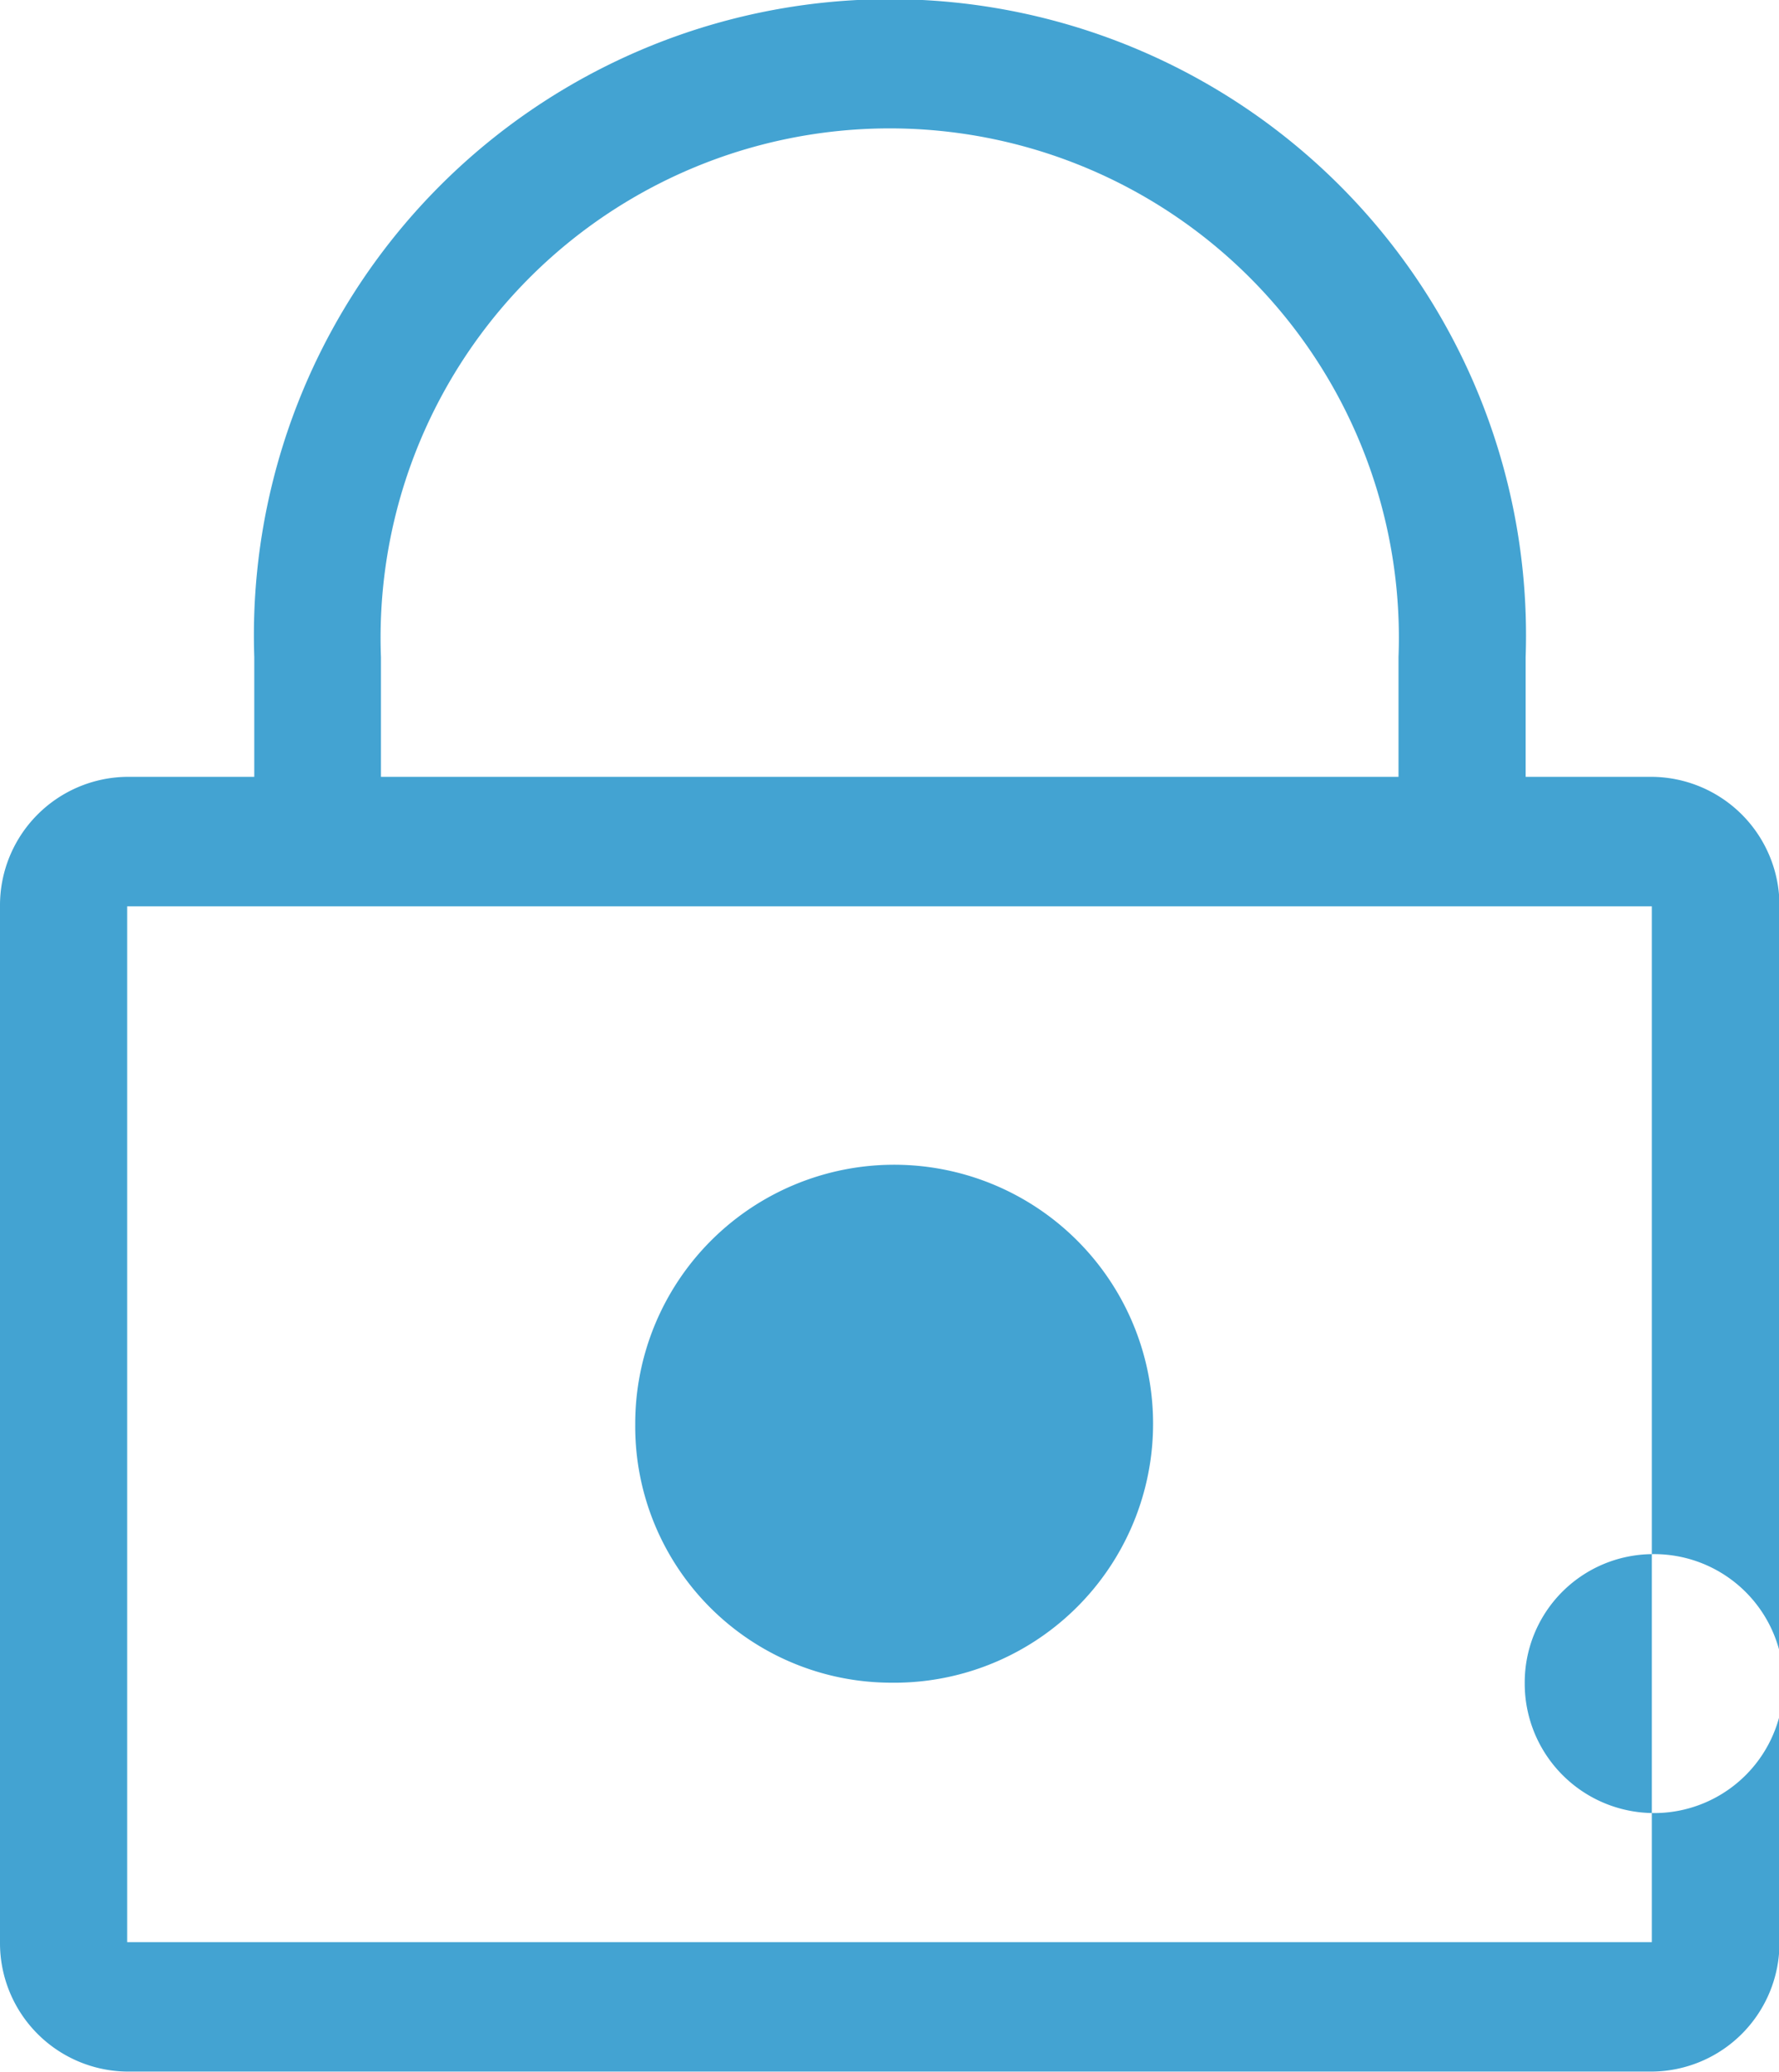
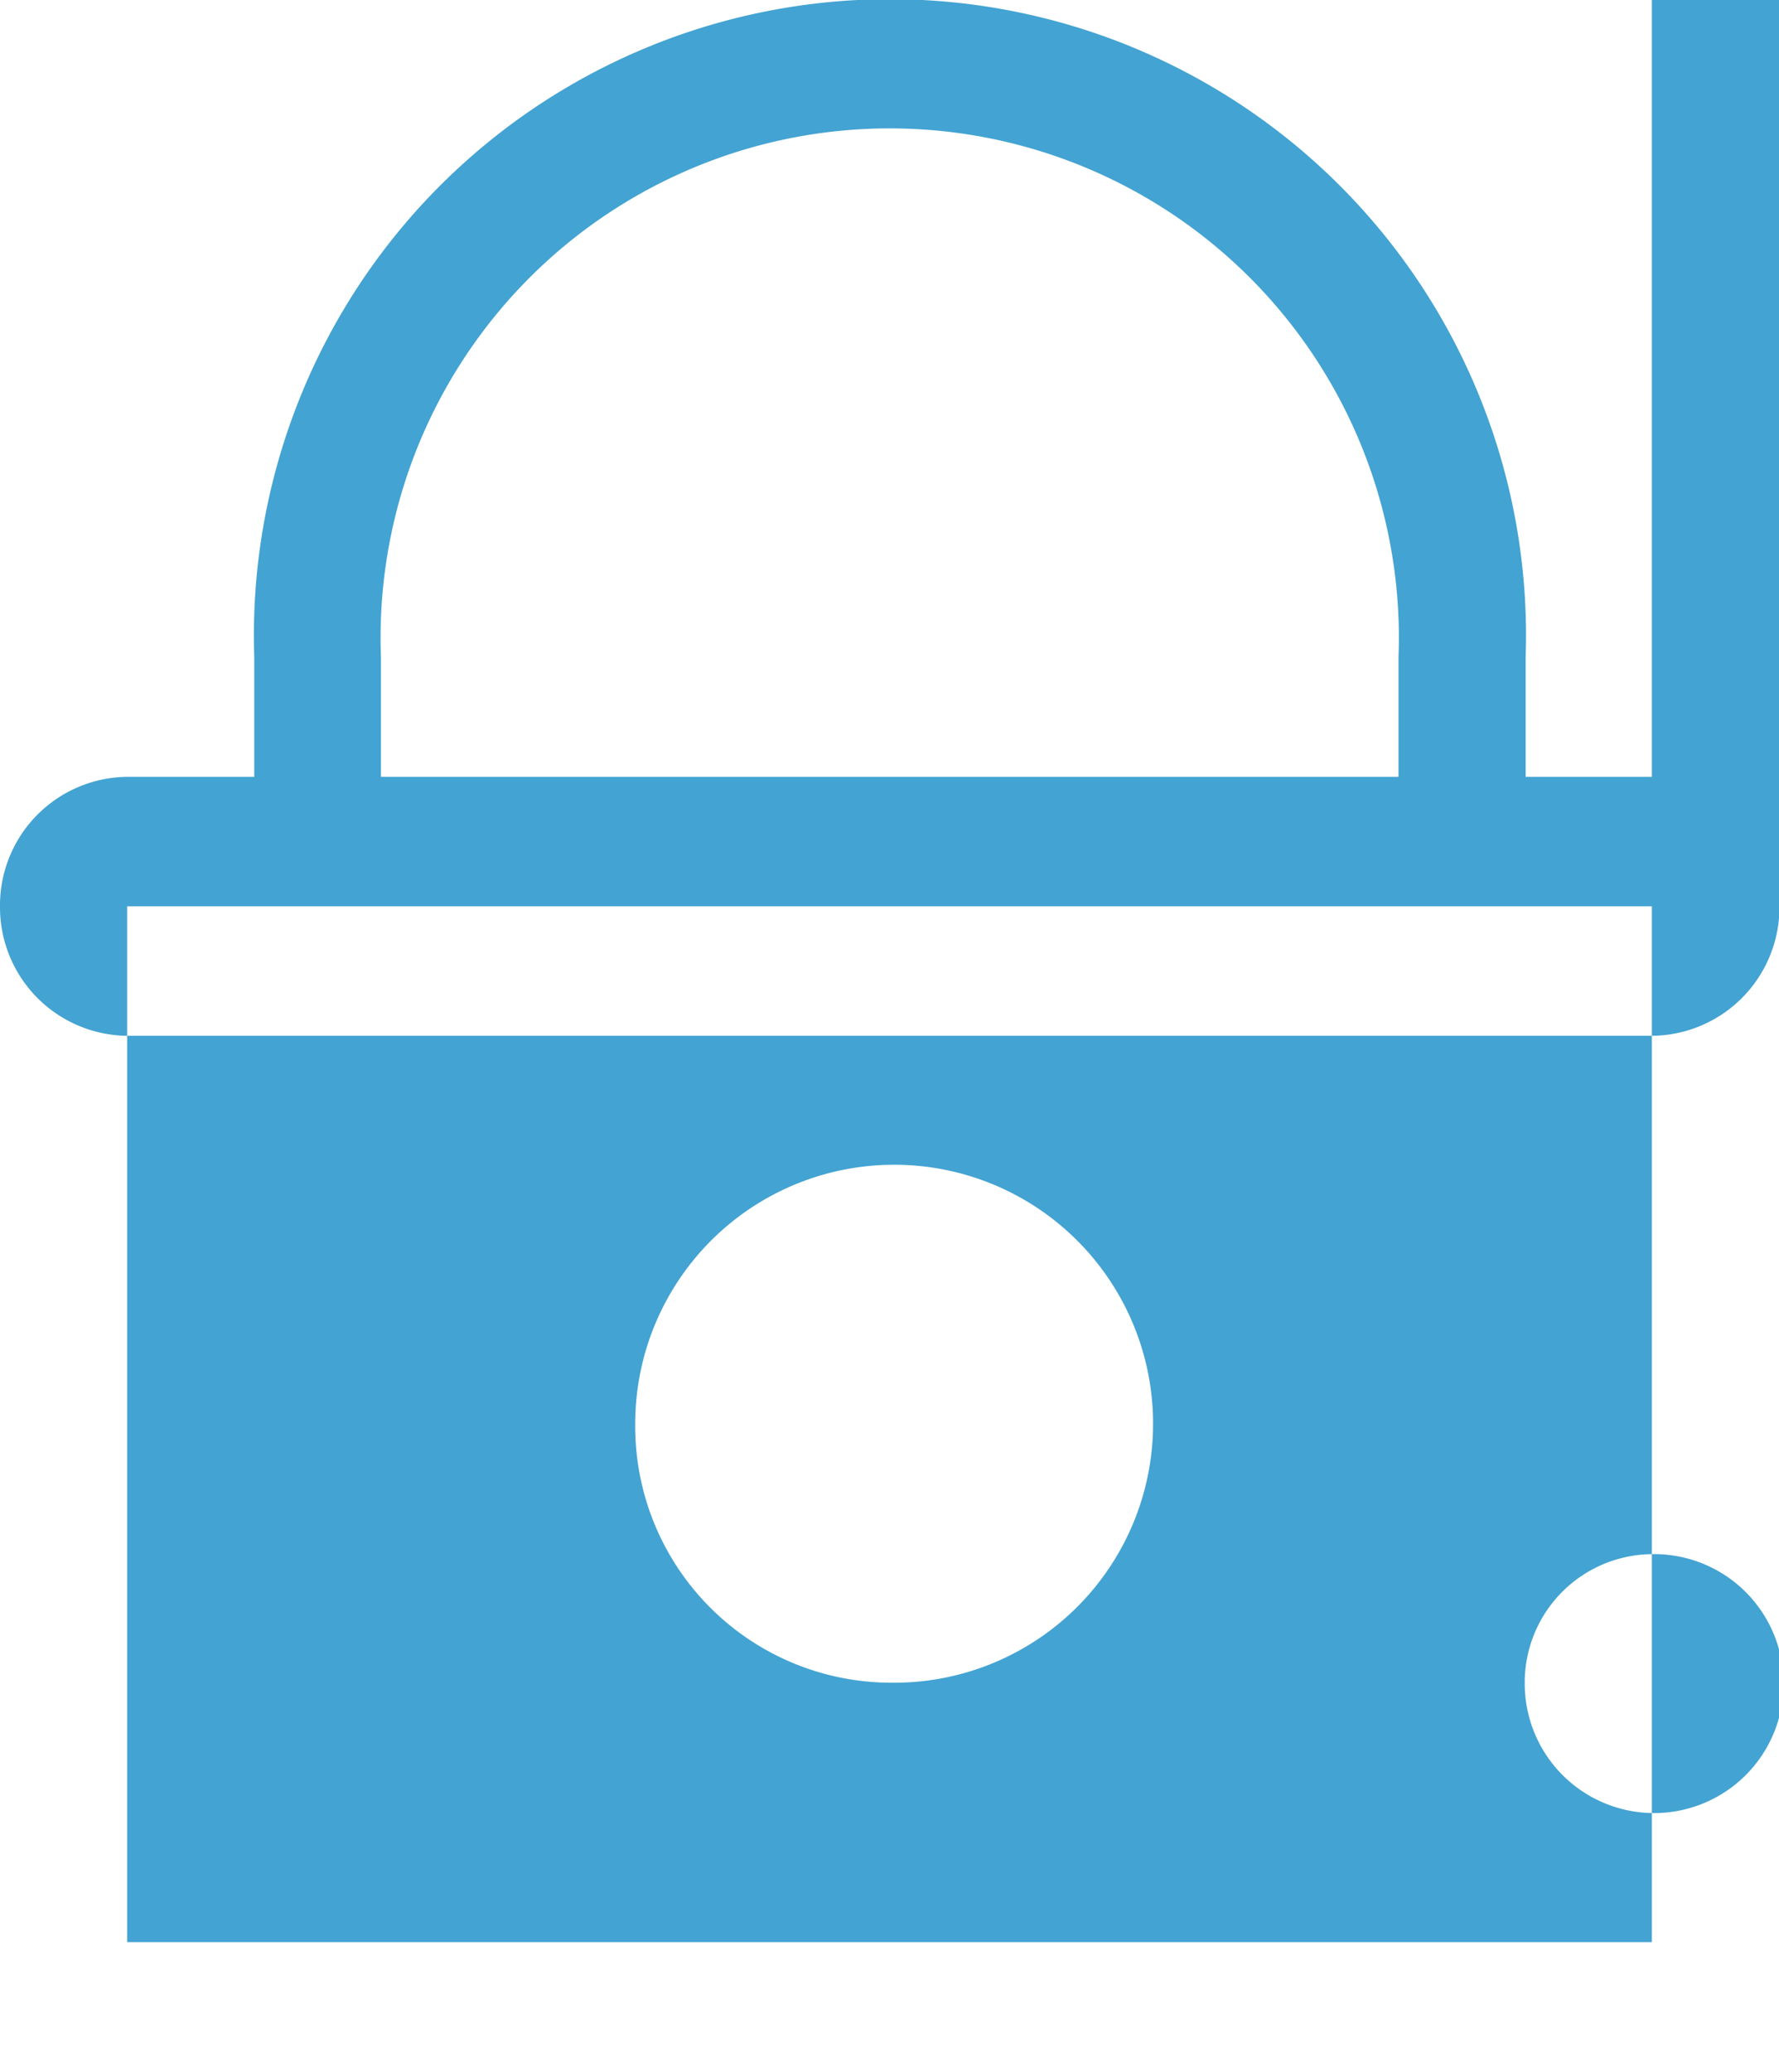
<svg xmlns="http://www.w3.org/2000/svg" width="38.62" height="44.97" viewBox="0 0 38.62 44.97">
  <defs>
    <style>
                                        .cls-1 {
                                            fill: #43a3d2;
                                            fill-rule: evenodd;
                                        }
                                    </style>
  </defs>
-   <path class="cls-1" d="M1071.52,1073.86h-2.74v-2.6a13.808,13.808,0,1,0-27.6,0v2.6h-2.76a2.789,2.789,0,0,0-2.76,2.81v22.48a2.789,2.789,0,0,0,2.76,2.81h33.1a2.791,2.791,0,0,0,2.77-2.81v-22.48a2.791,2.791,0,0,0-2.77-2.81h0Zm-27.59-2.6a11.053,11.053,0,1,1,22.09,0v2.6h-22.09v-2.6Zm27.59,27.89h-33.1v-22.48h33.1v22.48Zm0,0-16.54-5.63a5.621,5.621,0,1,0-5.53-5.61,5.562,5.562,0,0,0,5.53,5.61h0Zm0-8.42a2.81,2.81,0,1,1-2.76,2.81,2.787,2.787,0,0,1,2.76-2.81h0Zm0,0" transform="translate(-1035.66 -1057)" />
+   <path class="cls-1" d="M1071.52,1073.86h-2.74v-2.6a13.808,13.808,0,1,0-27.6,0v2.6h-2.76a2.789,2.789,0,0,0-2.76,2.81a2.789,2.789,0,0,0,2.76,2.81h33.1a2.791,2.791,0,0,0,2.77-2.81v-22.48a2.791,2.791,0,0,0-2.77-2.81h0Zm-27.59-2.6a11.053,11.053,0,1,1,22.09,0v2.6h-22.09v-2.6Zm27.59,27.89h-33.1v-22.48h33.1v22.48Zm0,0-16.54-5.63a5.621,5.621,0,1,0-5.53-5.61,5.562,5.562,0,0,0,5.53,5.61h0Zm0-8.42a2.81,2.81,0,1,1-2.76,2.81,2.787,2.787,0,0,1,2.76-2.81h0Zm0,0" transform="translate(-1035.66 -1057)" />
</svg>